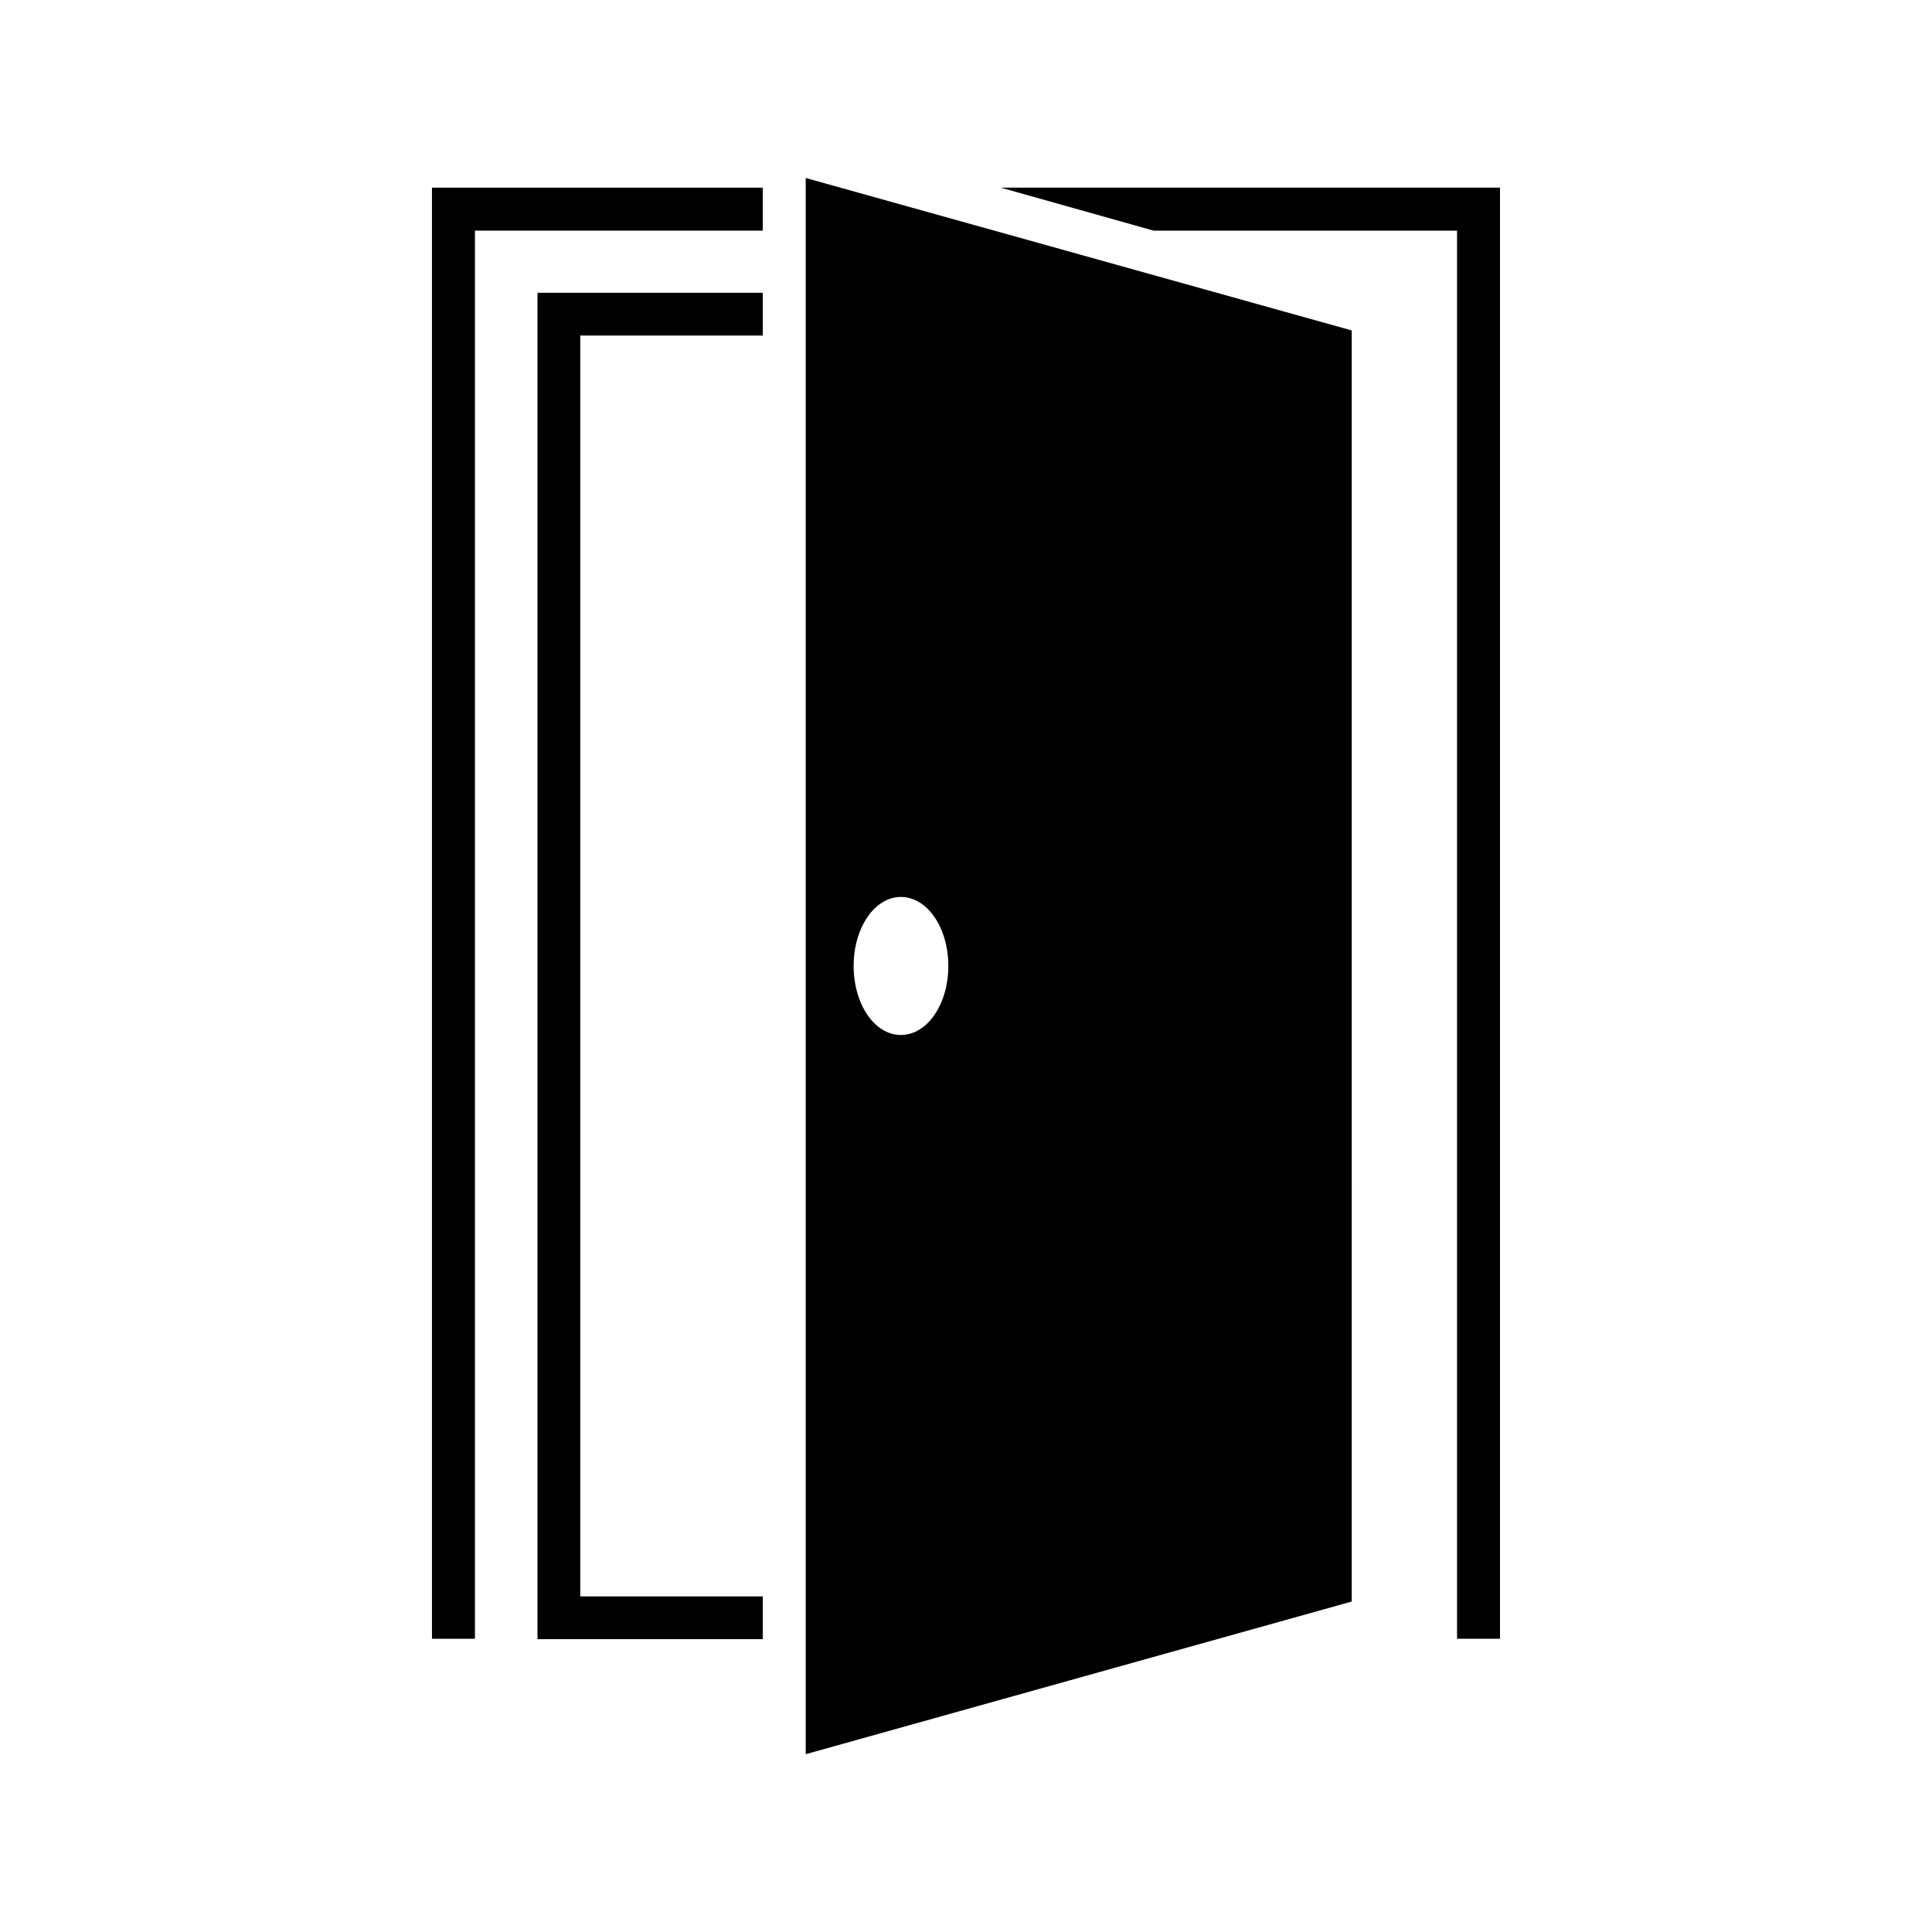
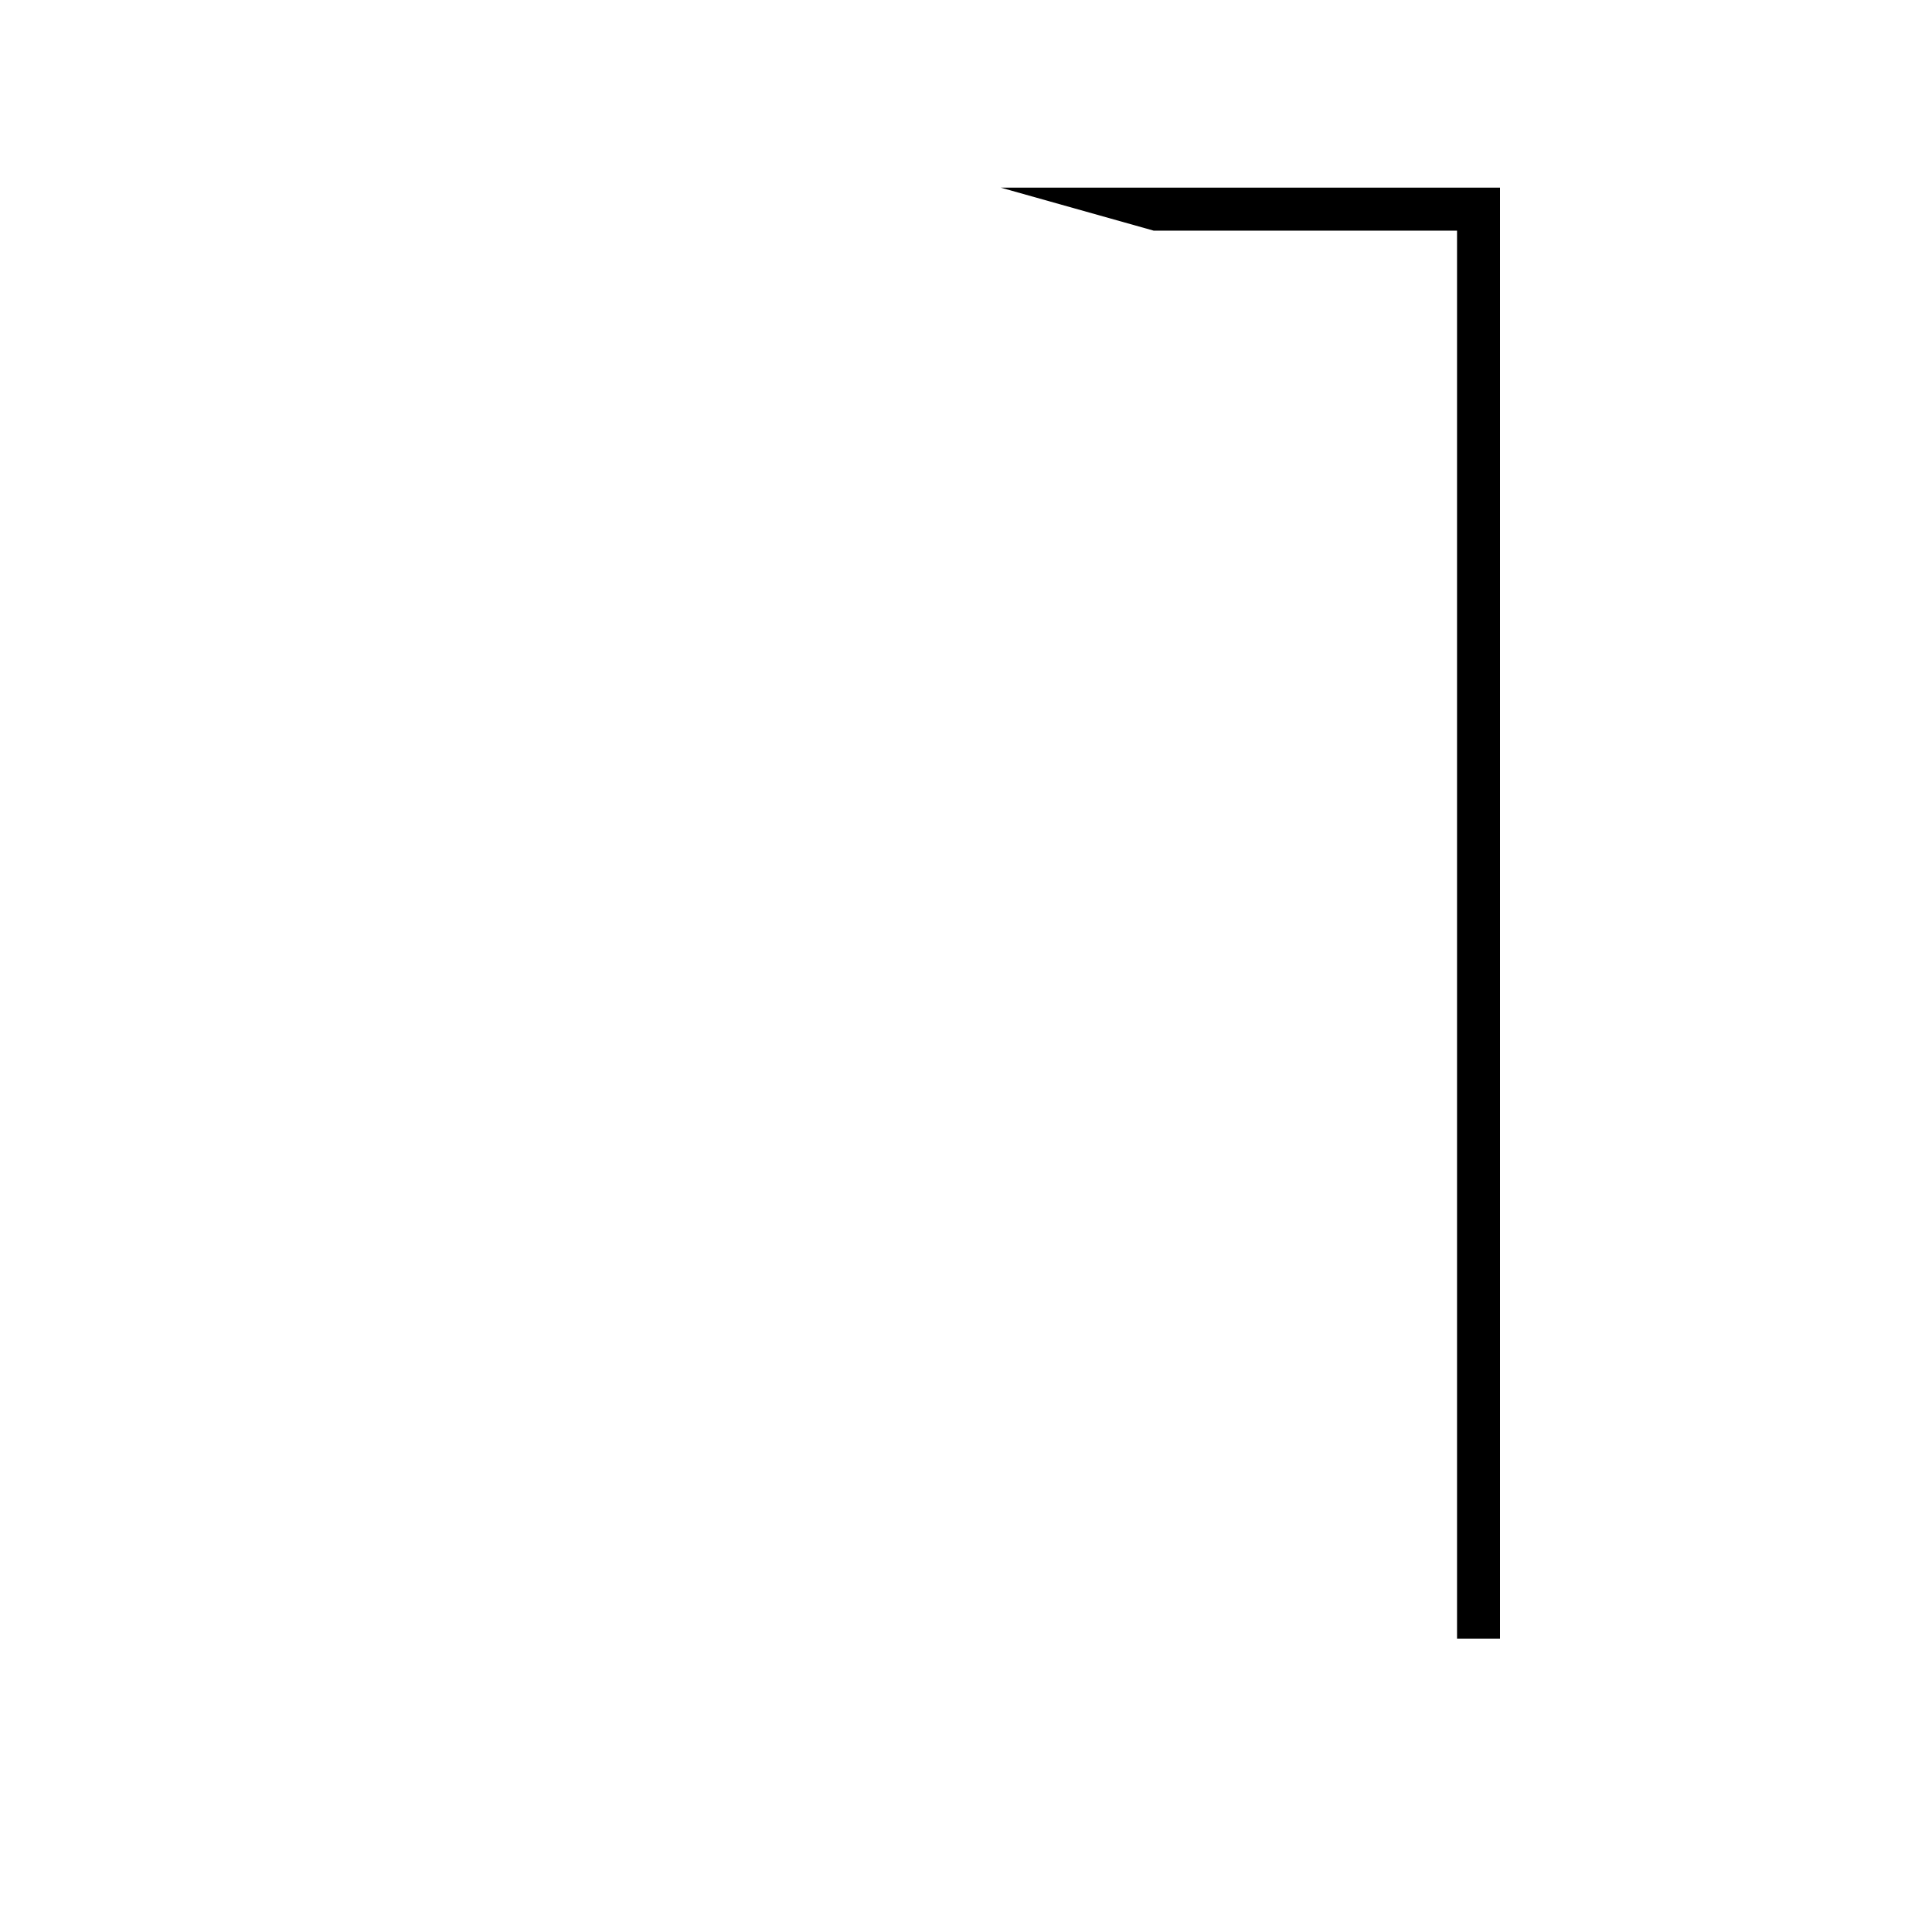
<svg xmlns="http://www.w3.org/2000/svg" fill="#000000" width="800px" height="800px" version="1.1" viewBox="144 144 512 512">
  <g>
-     <path d="m269.86 205.12h76.277v-11.387h-87.664v384.56h11.387z" />
-     <path d="m502.22 231.57-94.715-26.449-4.887-1.359-45.09-12.594v417.71l144.7-40.457zm-119.5 186.71c-6.953 0-12.496-8.16-12.496-18.289 0-10.125 5.543-18.289 12.496-18.289 7.055 0 12.594 8.16 12.594 18.289s-5.543 18.289-12.594 18.289z" />
    <path d="m449.72 205.12h80.41v373.17h11.387v-384.56h-132.3z" />
-     <path d="m346.14 232.93v-11.336h-59.699v356.8h59.699v-11.336h-48.363v-334.13z" />
  </g>
</svg>